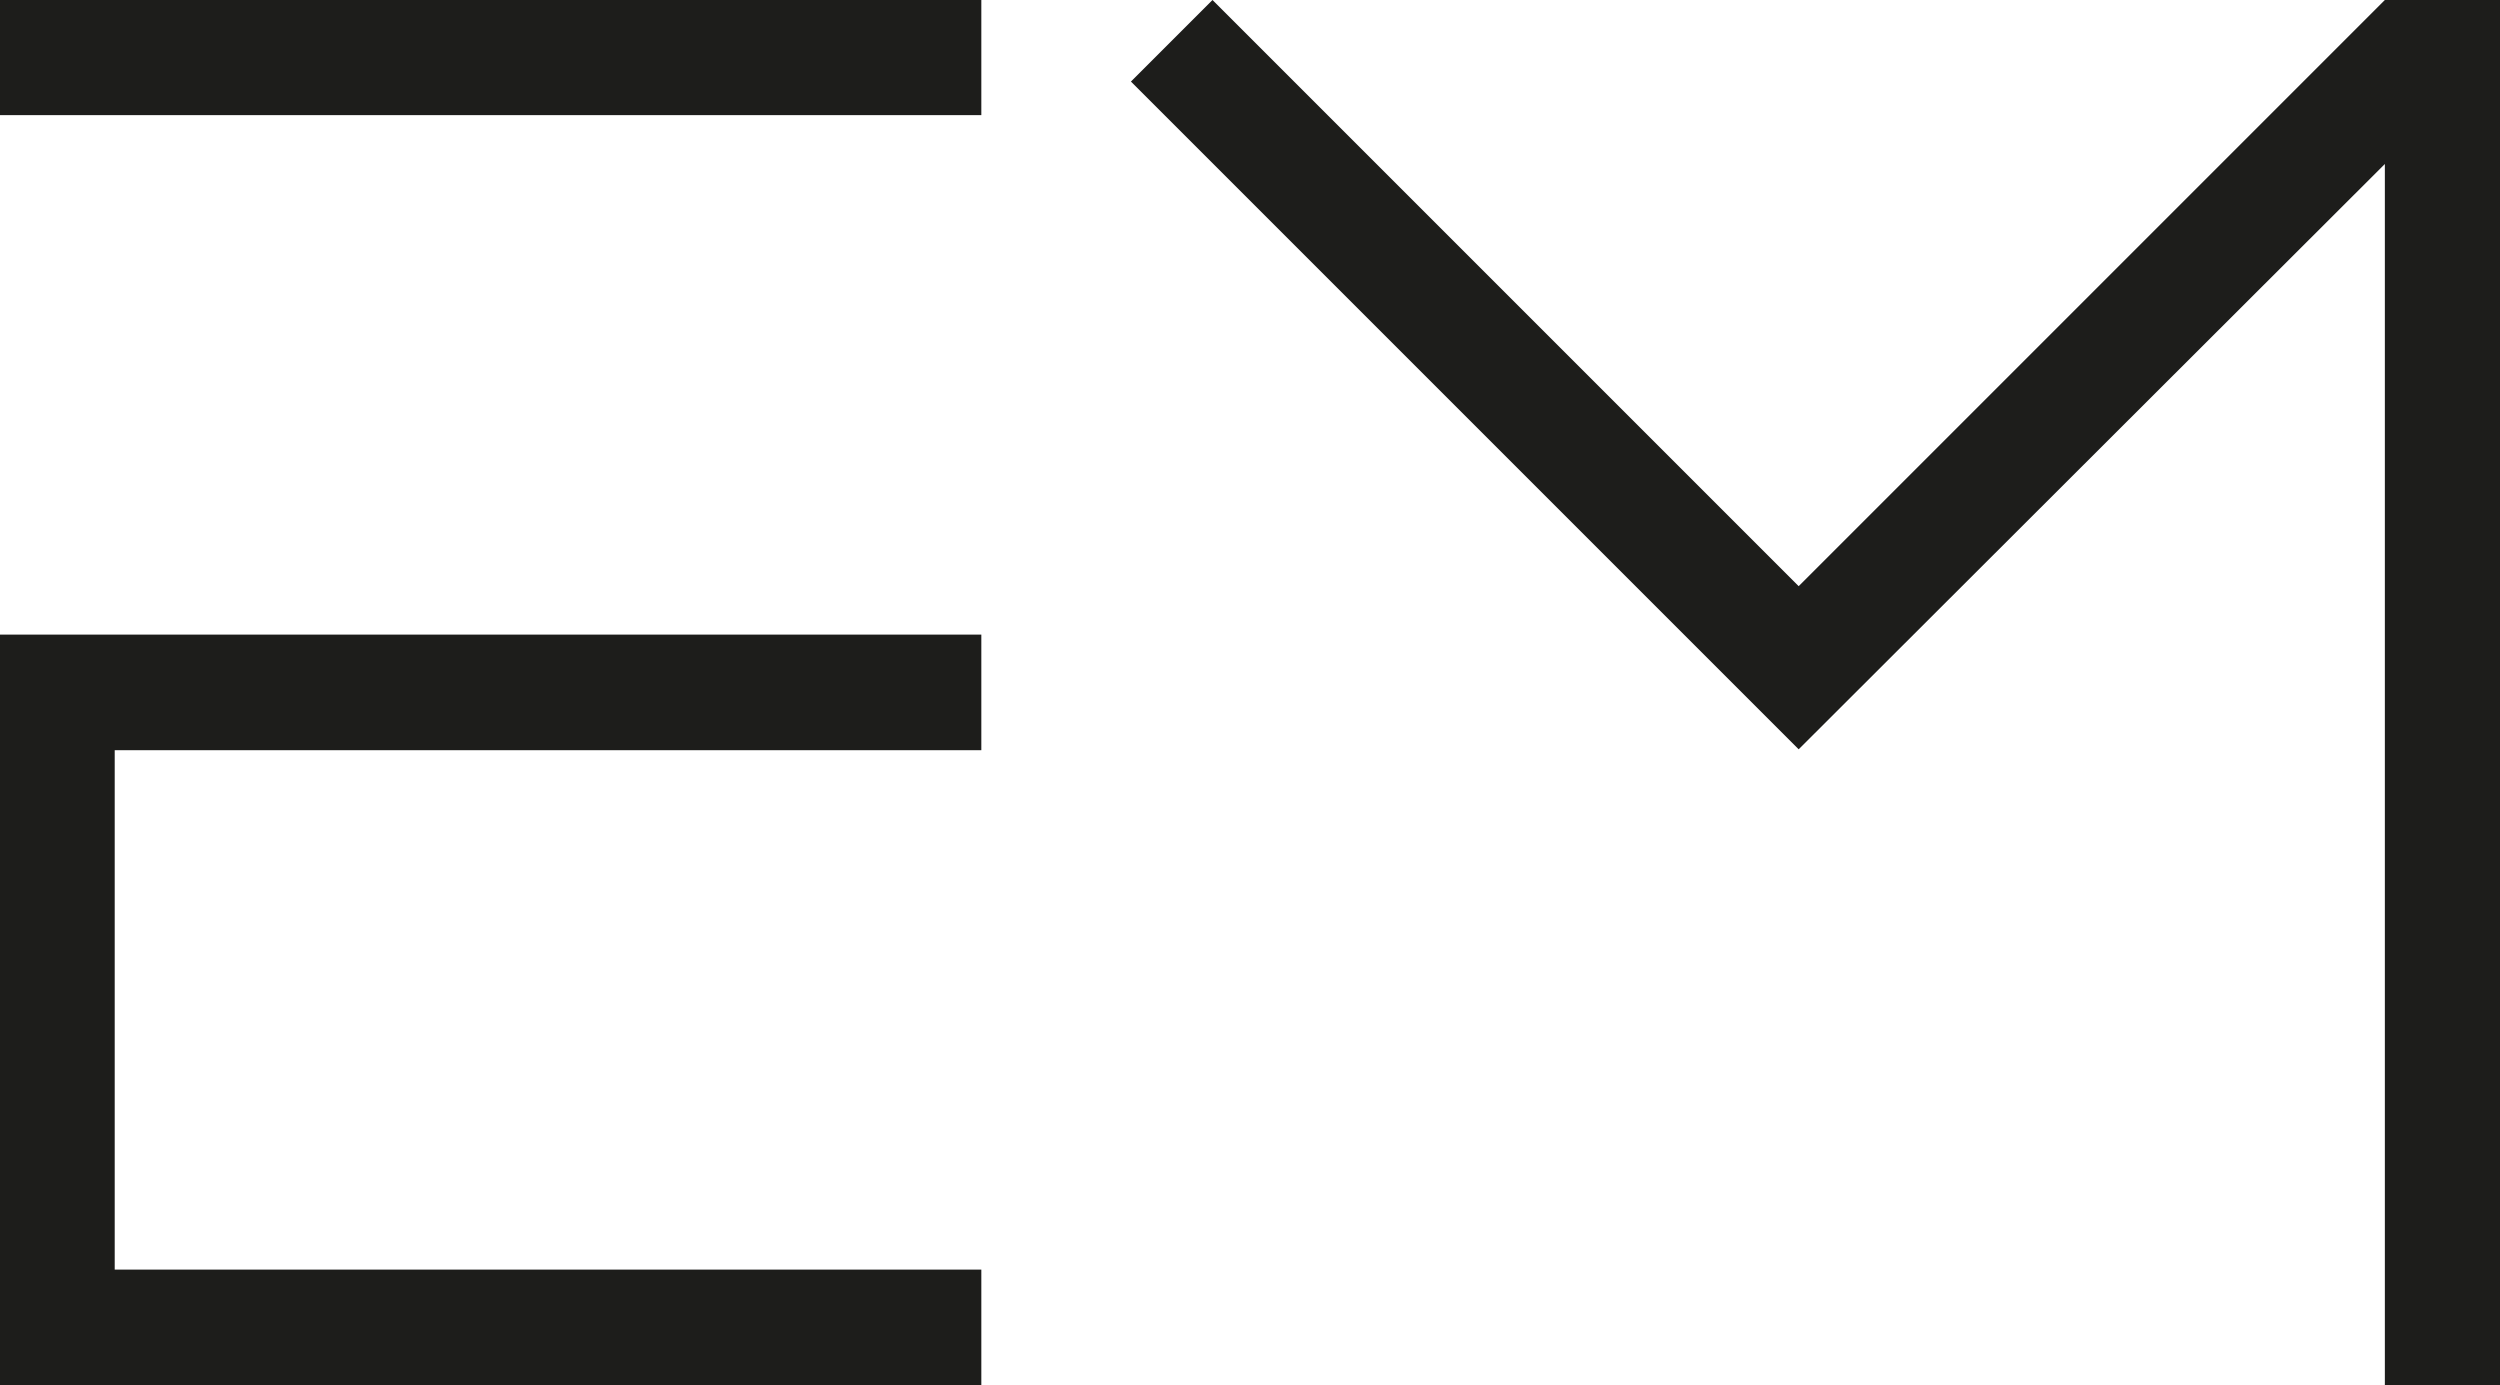
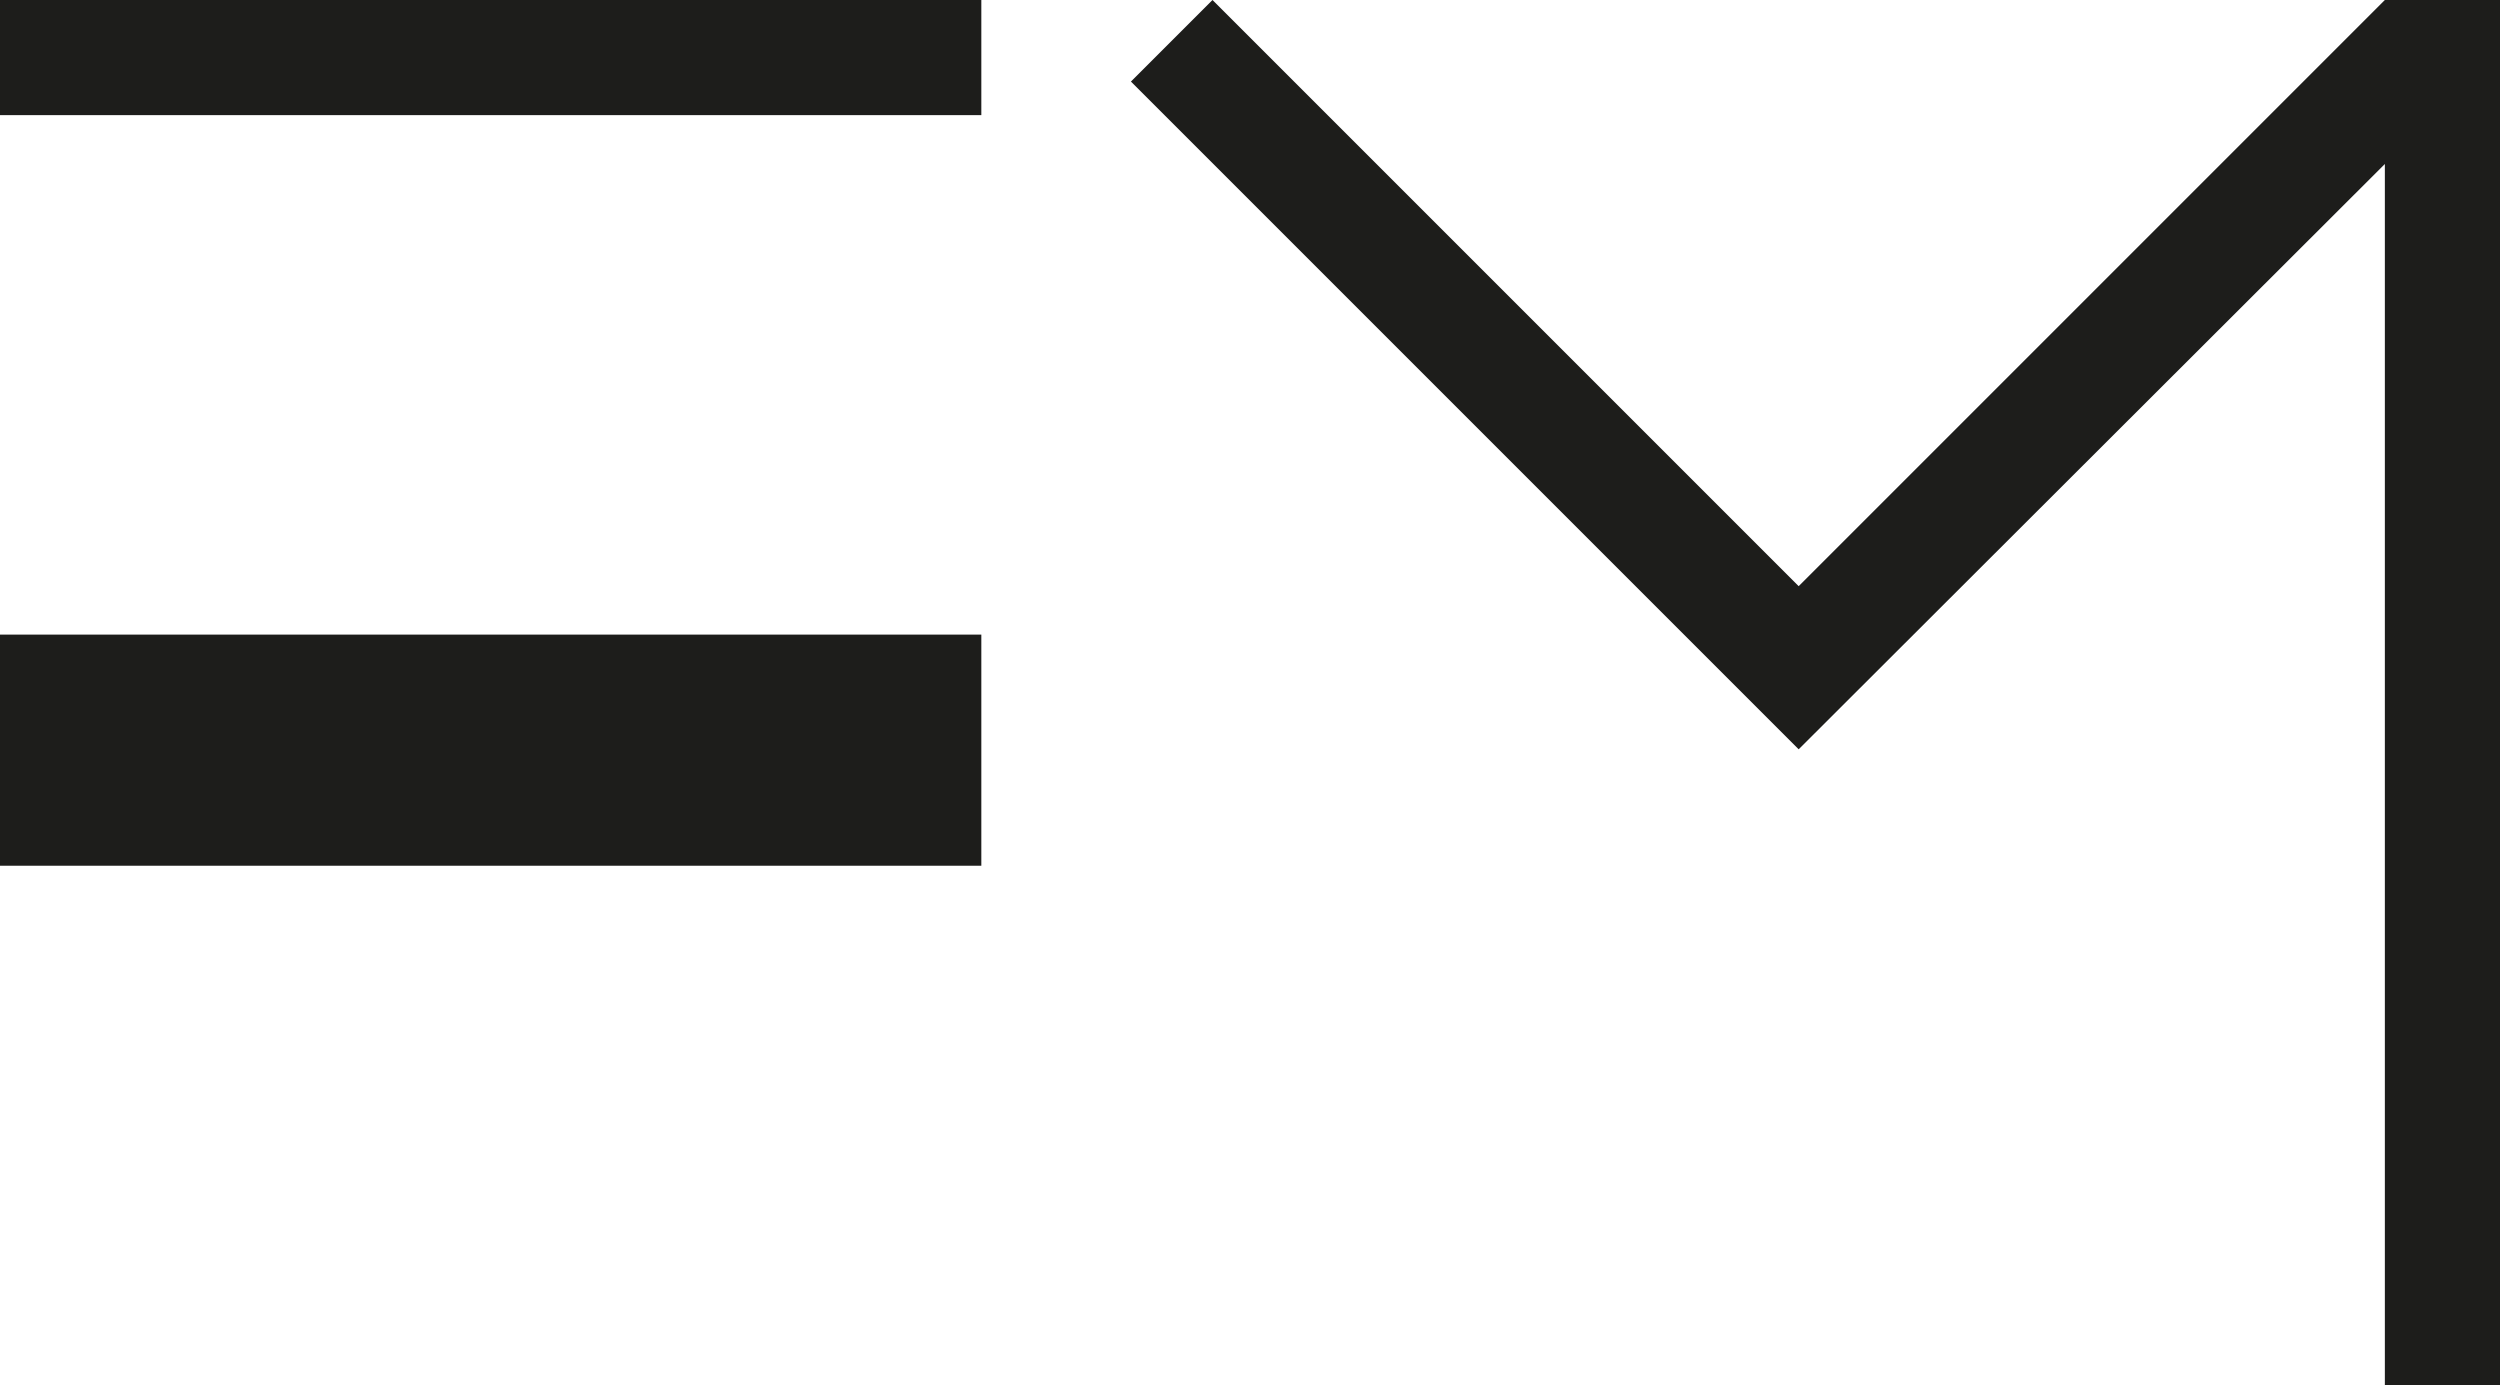
<svg xmlns="http://www.w3.org/2000/svg" viewBox="0 0 57.32 31.76">
  <defs>
    <style>.cls-1{fill:#1d1d1b;}</style>
  </defs>
  <title>Recurso 4</title>
  <g id="Capa_2" data-name="Capa 2">
    <g id="Capa_1-2" data-name="Capa 1">
-       <path class="cls-1" d="M25.93,1.87,27.8,0,41.24,13.44,54.68,0h2.64V31.76H54.68v-28L41.24,17.18Zm-3.43.77H0V0H22.5Zm0,14.56H2.63V29.11H22.5v2.65H0V14.55H22.5Z" />
+       <path class="cls-1" d="M25.93,1.87,27.8,0,41.24,13.44,54.68,0h2.64V31.76H54.68v-28L41.24,17.18Zm-3.43.77H0V0H22.5Zm0,14.56H2.63H22.5v2.65H0V14.55H22.5Z" />
    </g>
  </g>
</svg>